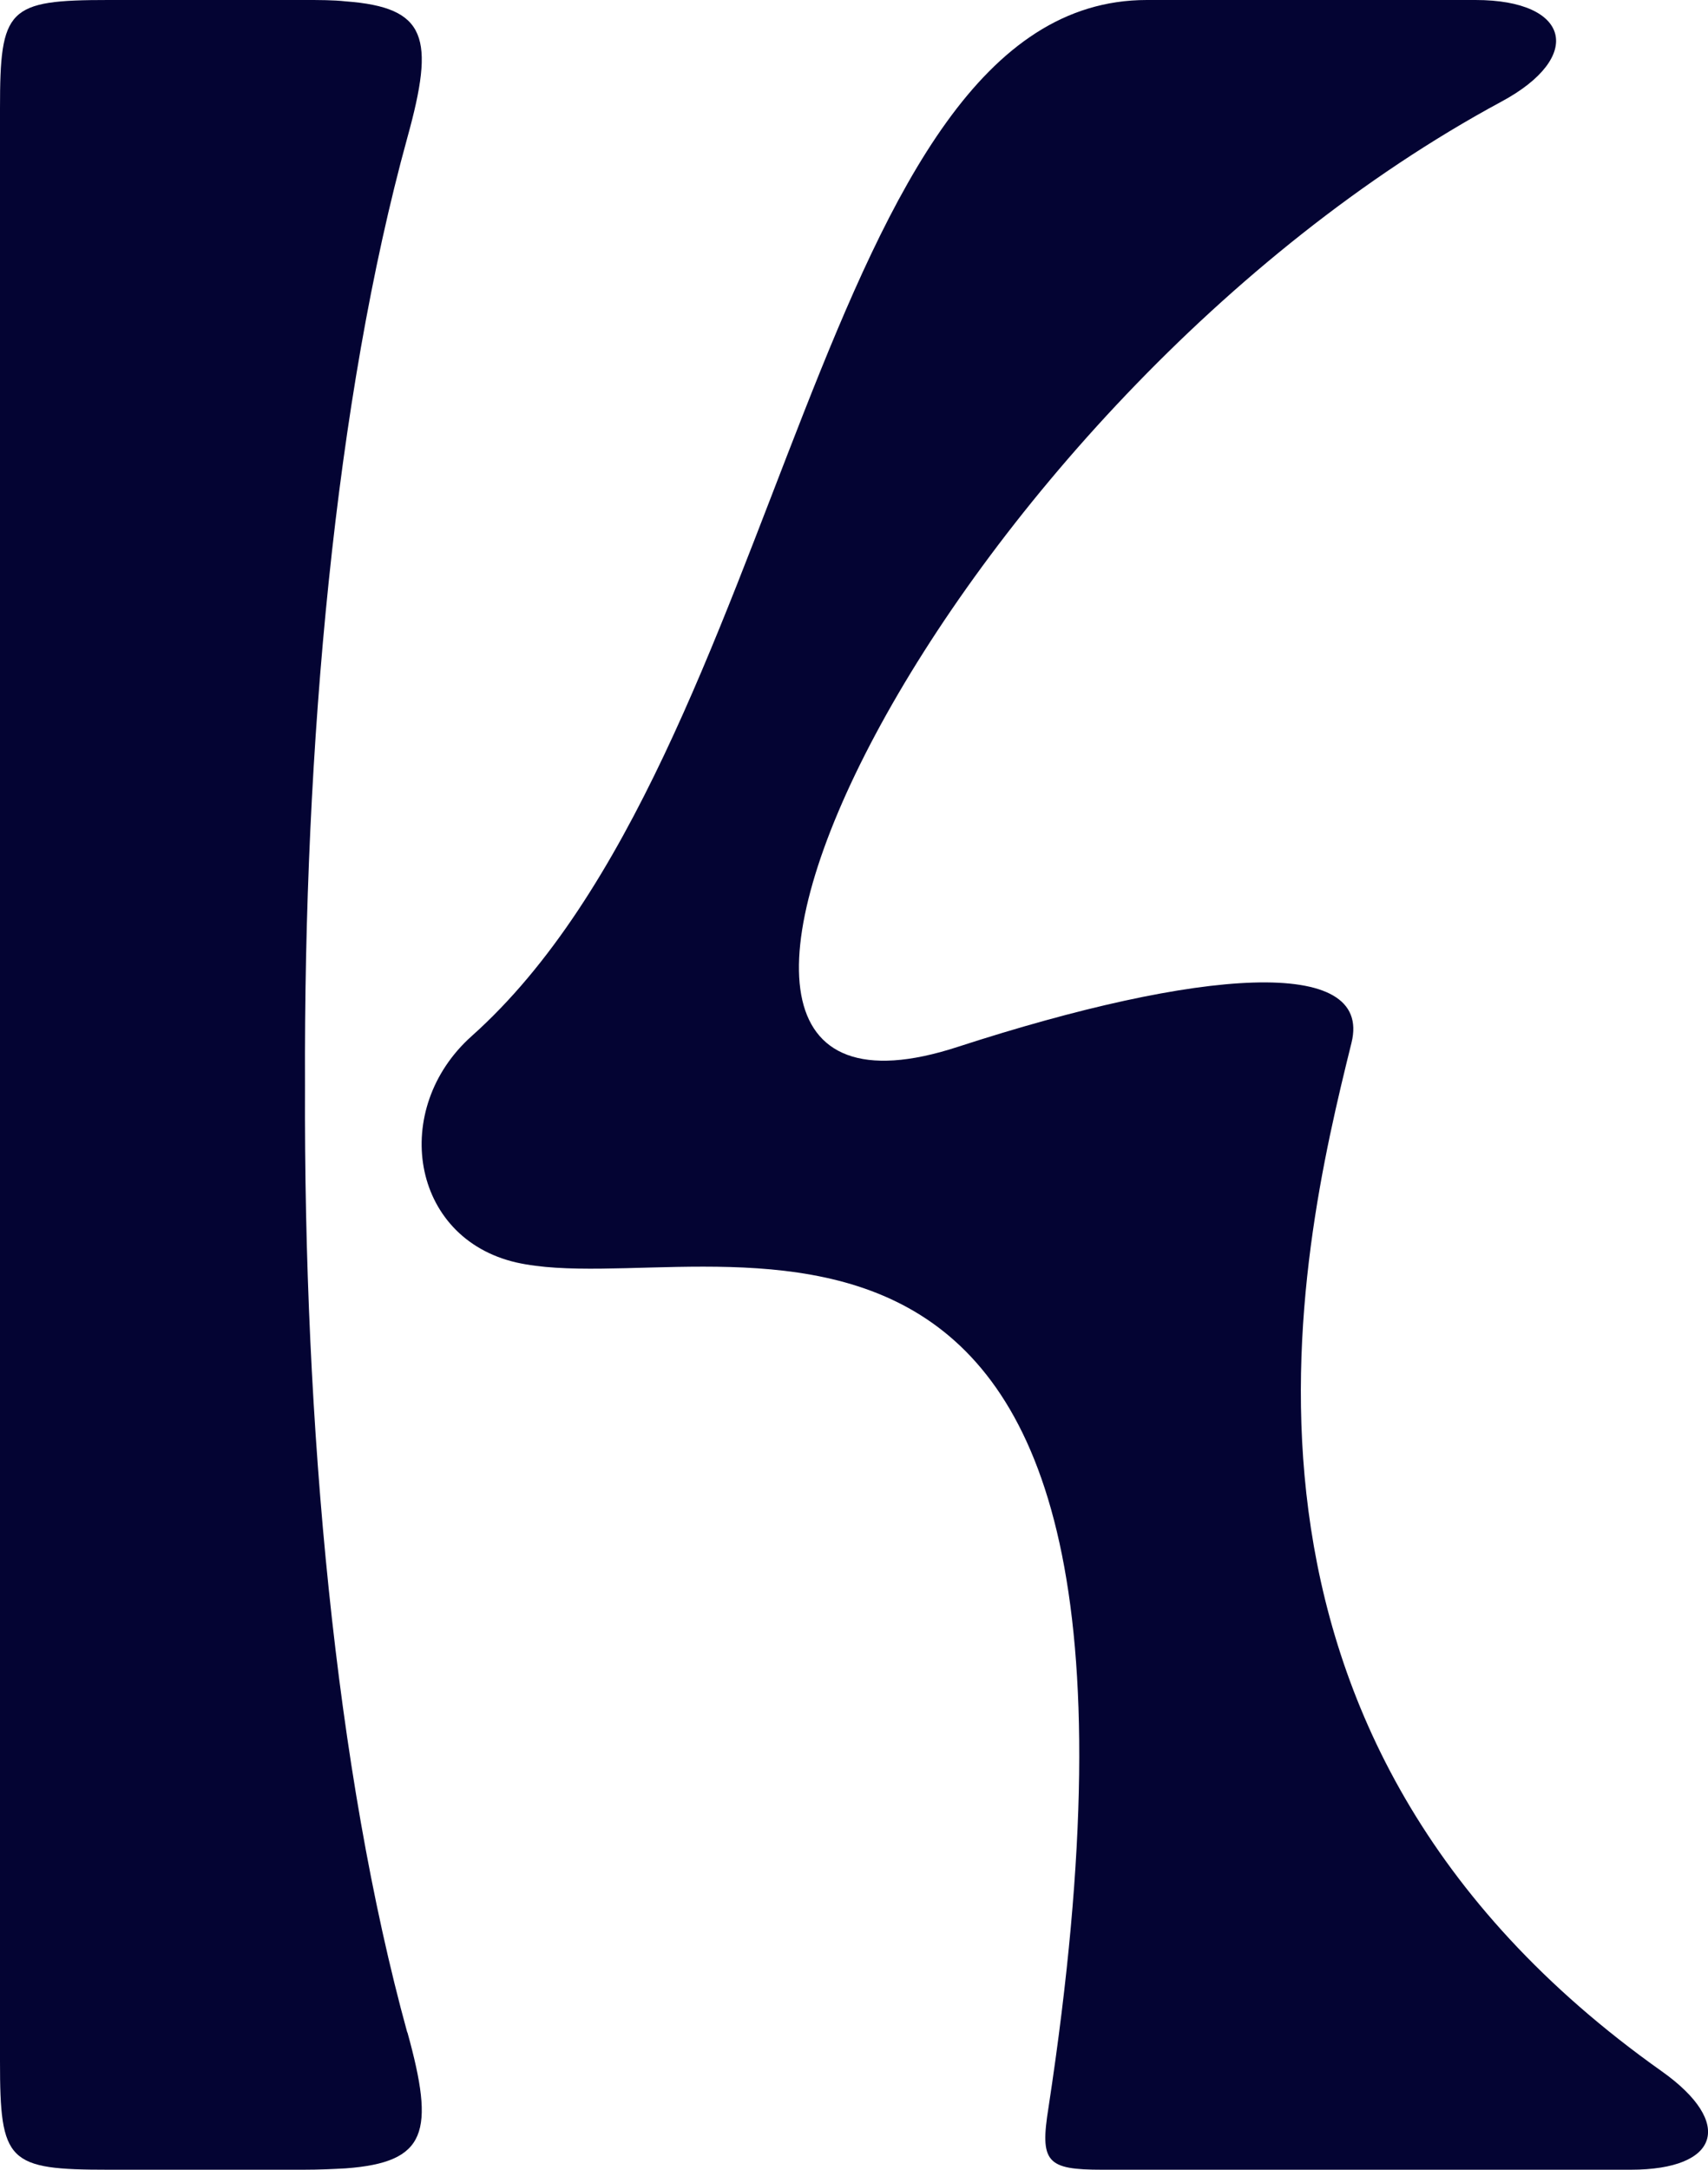
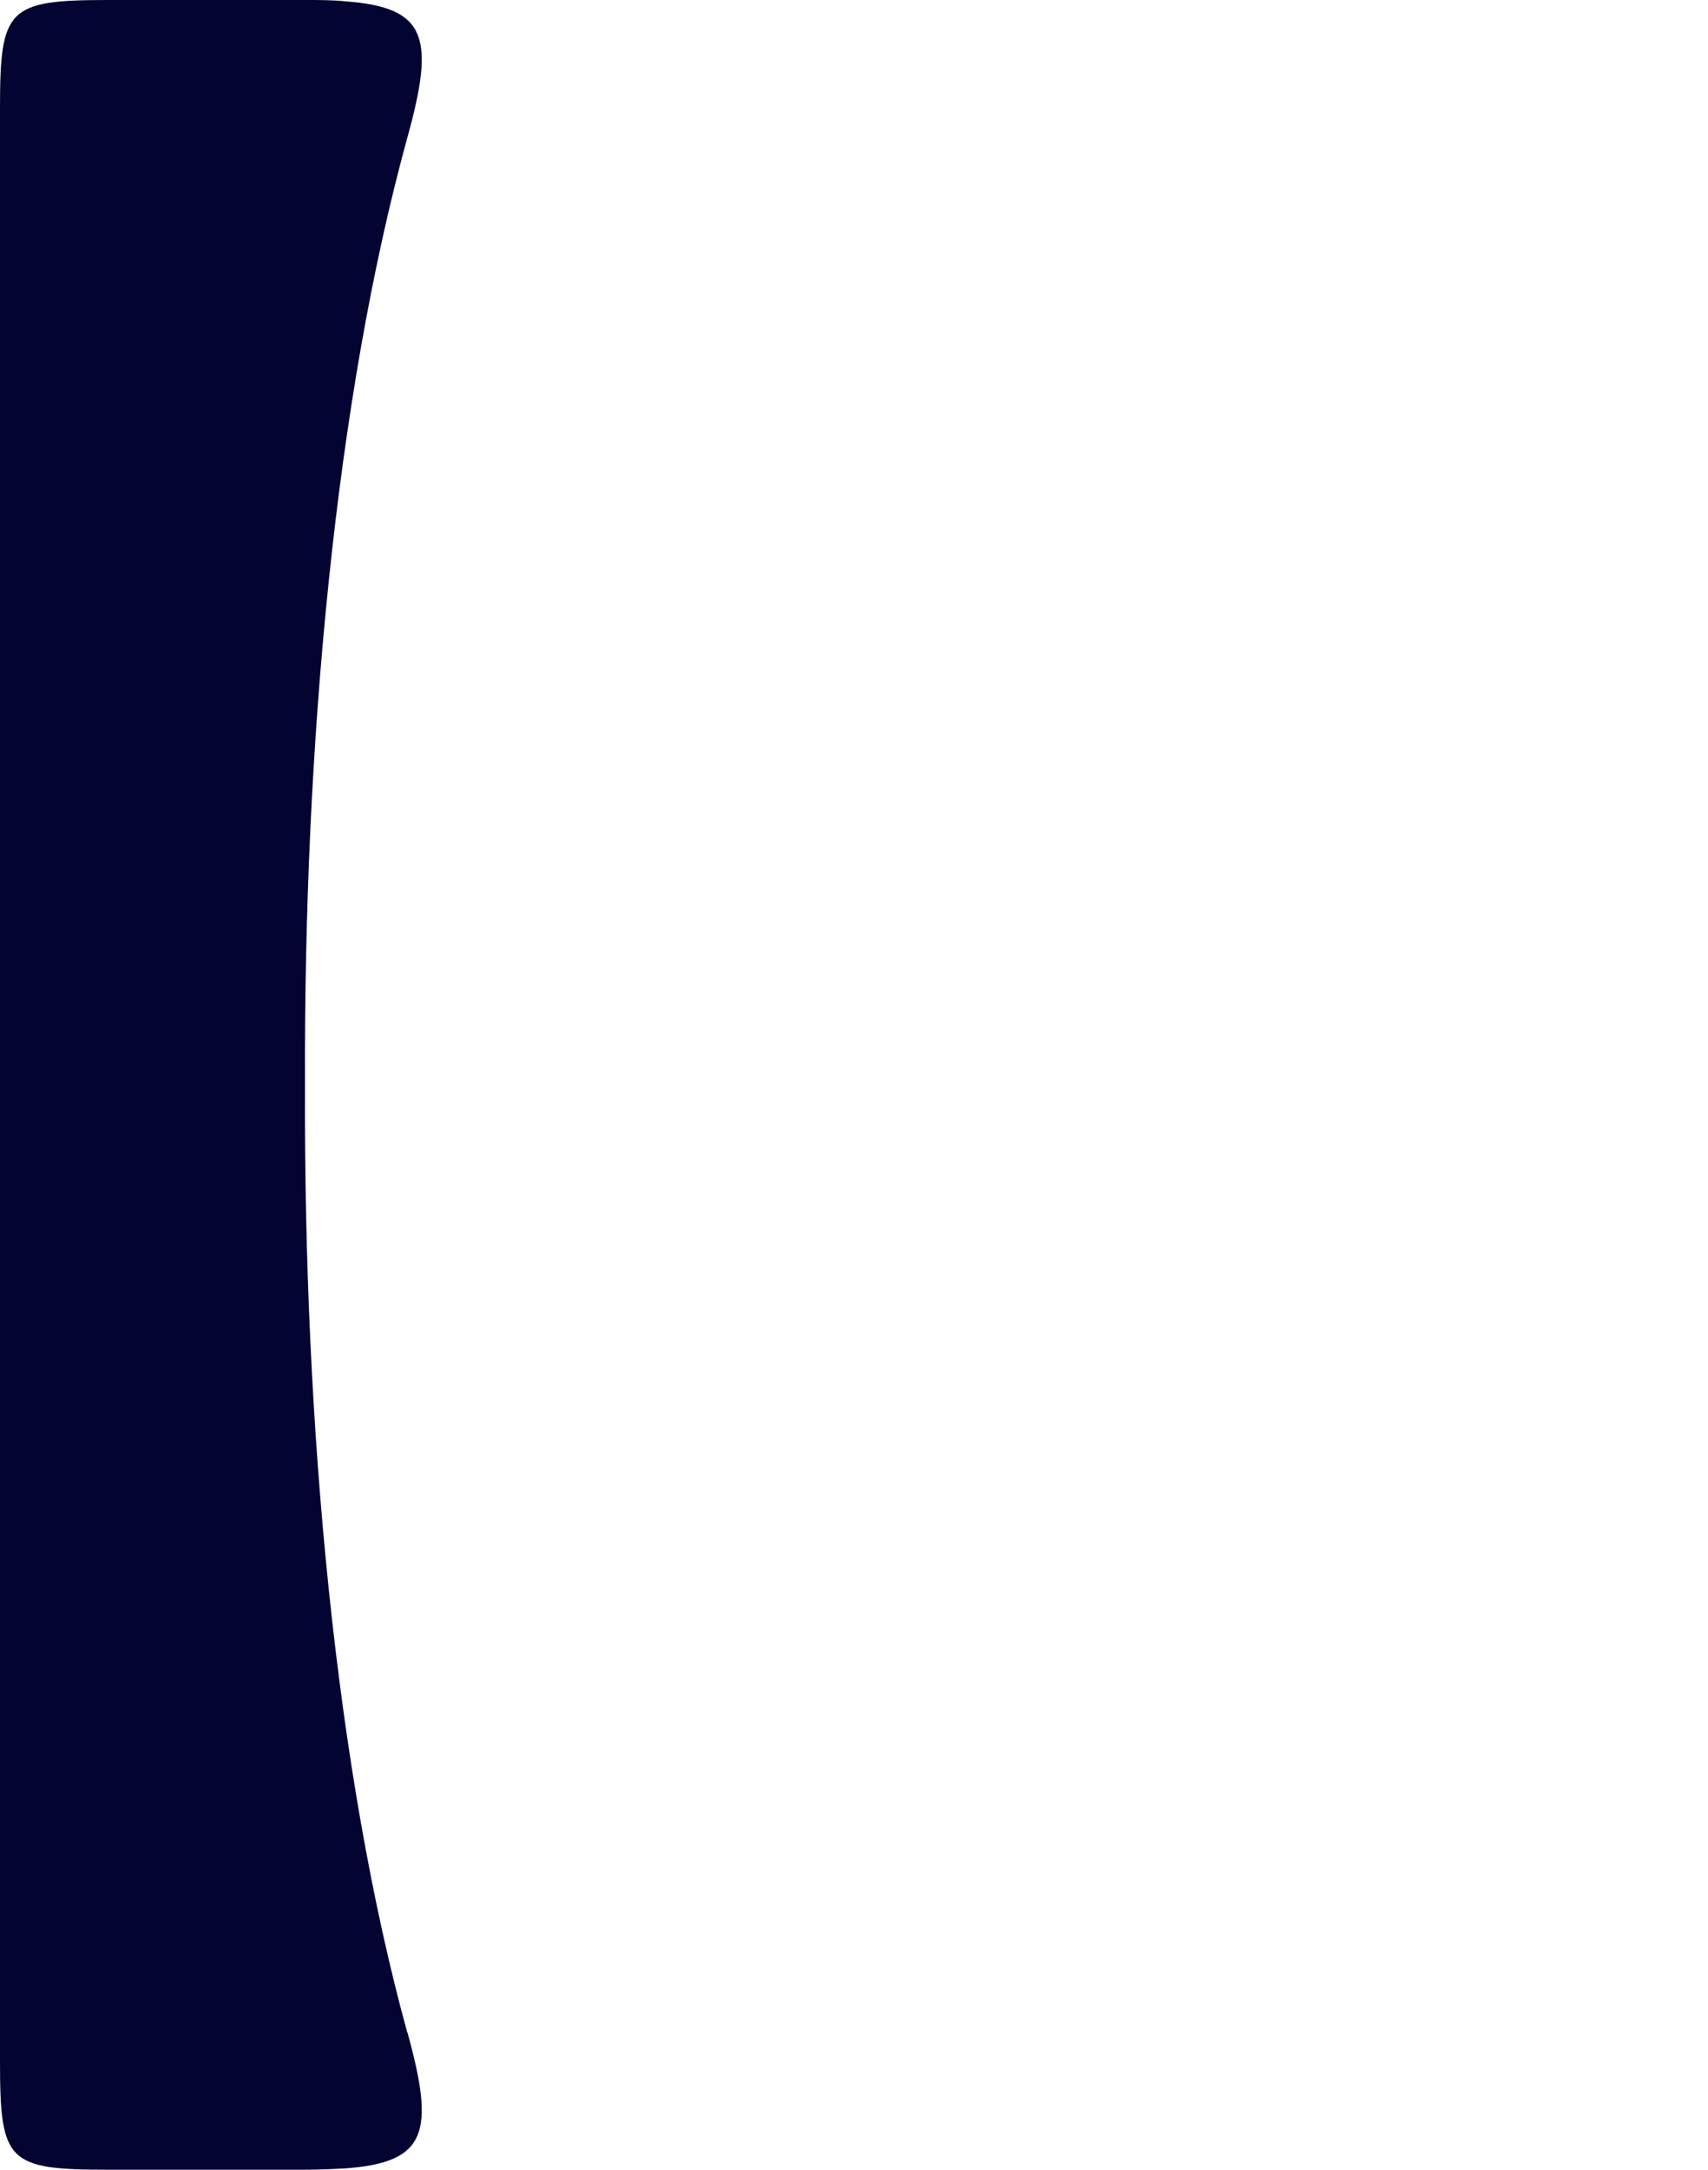
<svg xmlns="http://www.w3.org/2000/svg" id="_Слой_2" data-name="Слой 2" viewBox="0 0 25.2 32">
  <defs>
    <style> .cls-1 { fill: #040433; stroke-width: 0px; } </style>
  </defs>
  <g id="_Слой_1-2" data-name="Слой 1">
    <g>
-       <path class="cls-1" d="M16.92,0C19.05,0,20.57,0,21.77,0c1.4,0,1.61.84.38,1.5-8.23,4.44-13.72,15.8-8.02,13.94,3.57-1.16,6.13-1.35,5.81-.06-.78,3.15-2.44,10.2,4.58,15.17,1.07.76.85,1.45-.46,1.45h-7.8c-.82,0-.92-.11-.79-.92,2.34-15.33-5-11.82-7.85-12.46-1.57-.36-1.86-2.27-.66-3.34C11.62,11.12,12.05,0,16.92,0Z" />
      <path class="cls-1" d="M6.01,29.97c.41,1.48.29,1.92-.91,2.01-.18.01-.39.02-.63.02H1.6c-1.49,0-1.6-.11-1.6-1.6V1.6C0,.12.11,0,1.6,0h2.88c.23,0,.44,0,.62.02,1.2.09,1.32.53.91,2.01-1.06,3.85-1.53,8.95-1.51,13.98-.02,5.02.45,10.12,1.51,13.97Z" />
    </g>
  </g>
</svg>